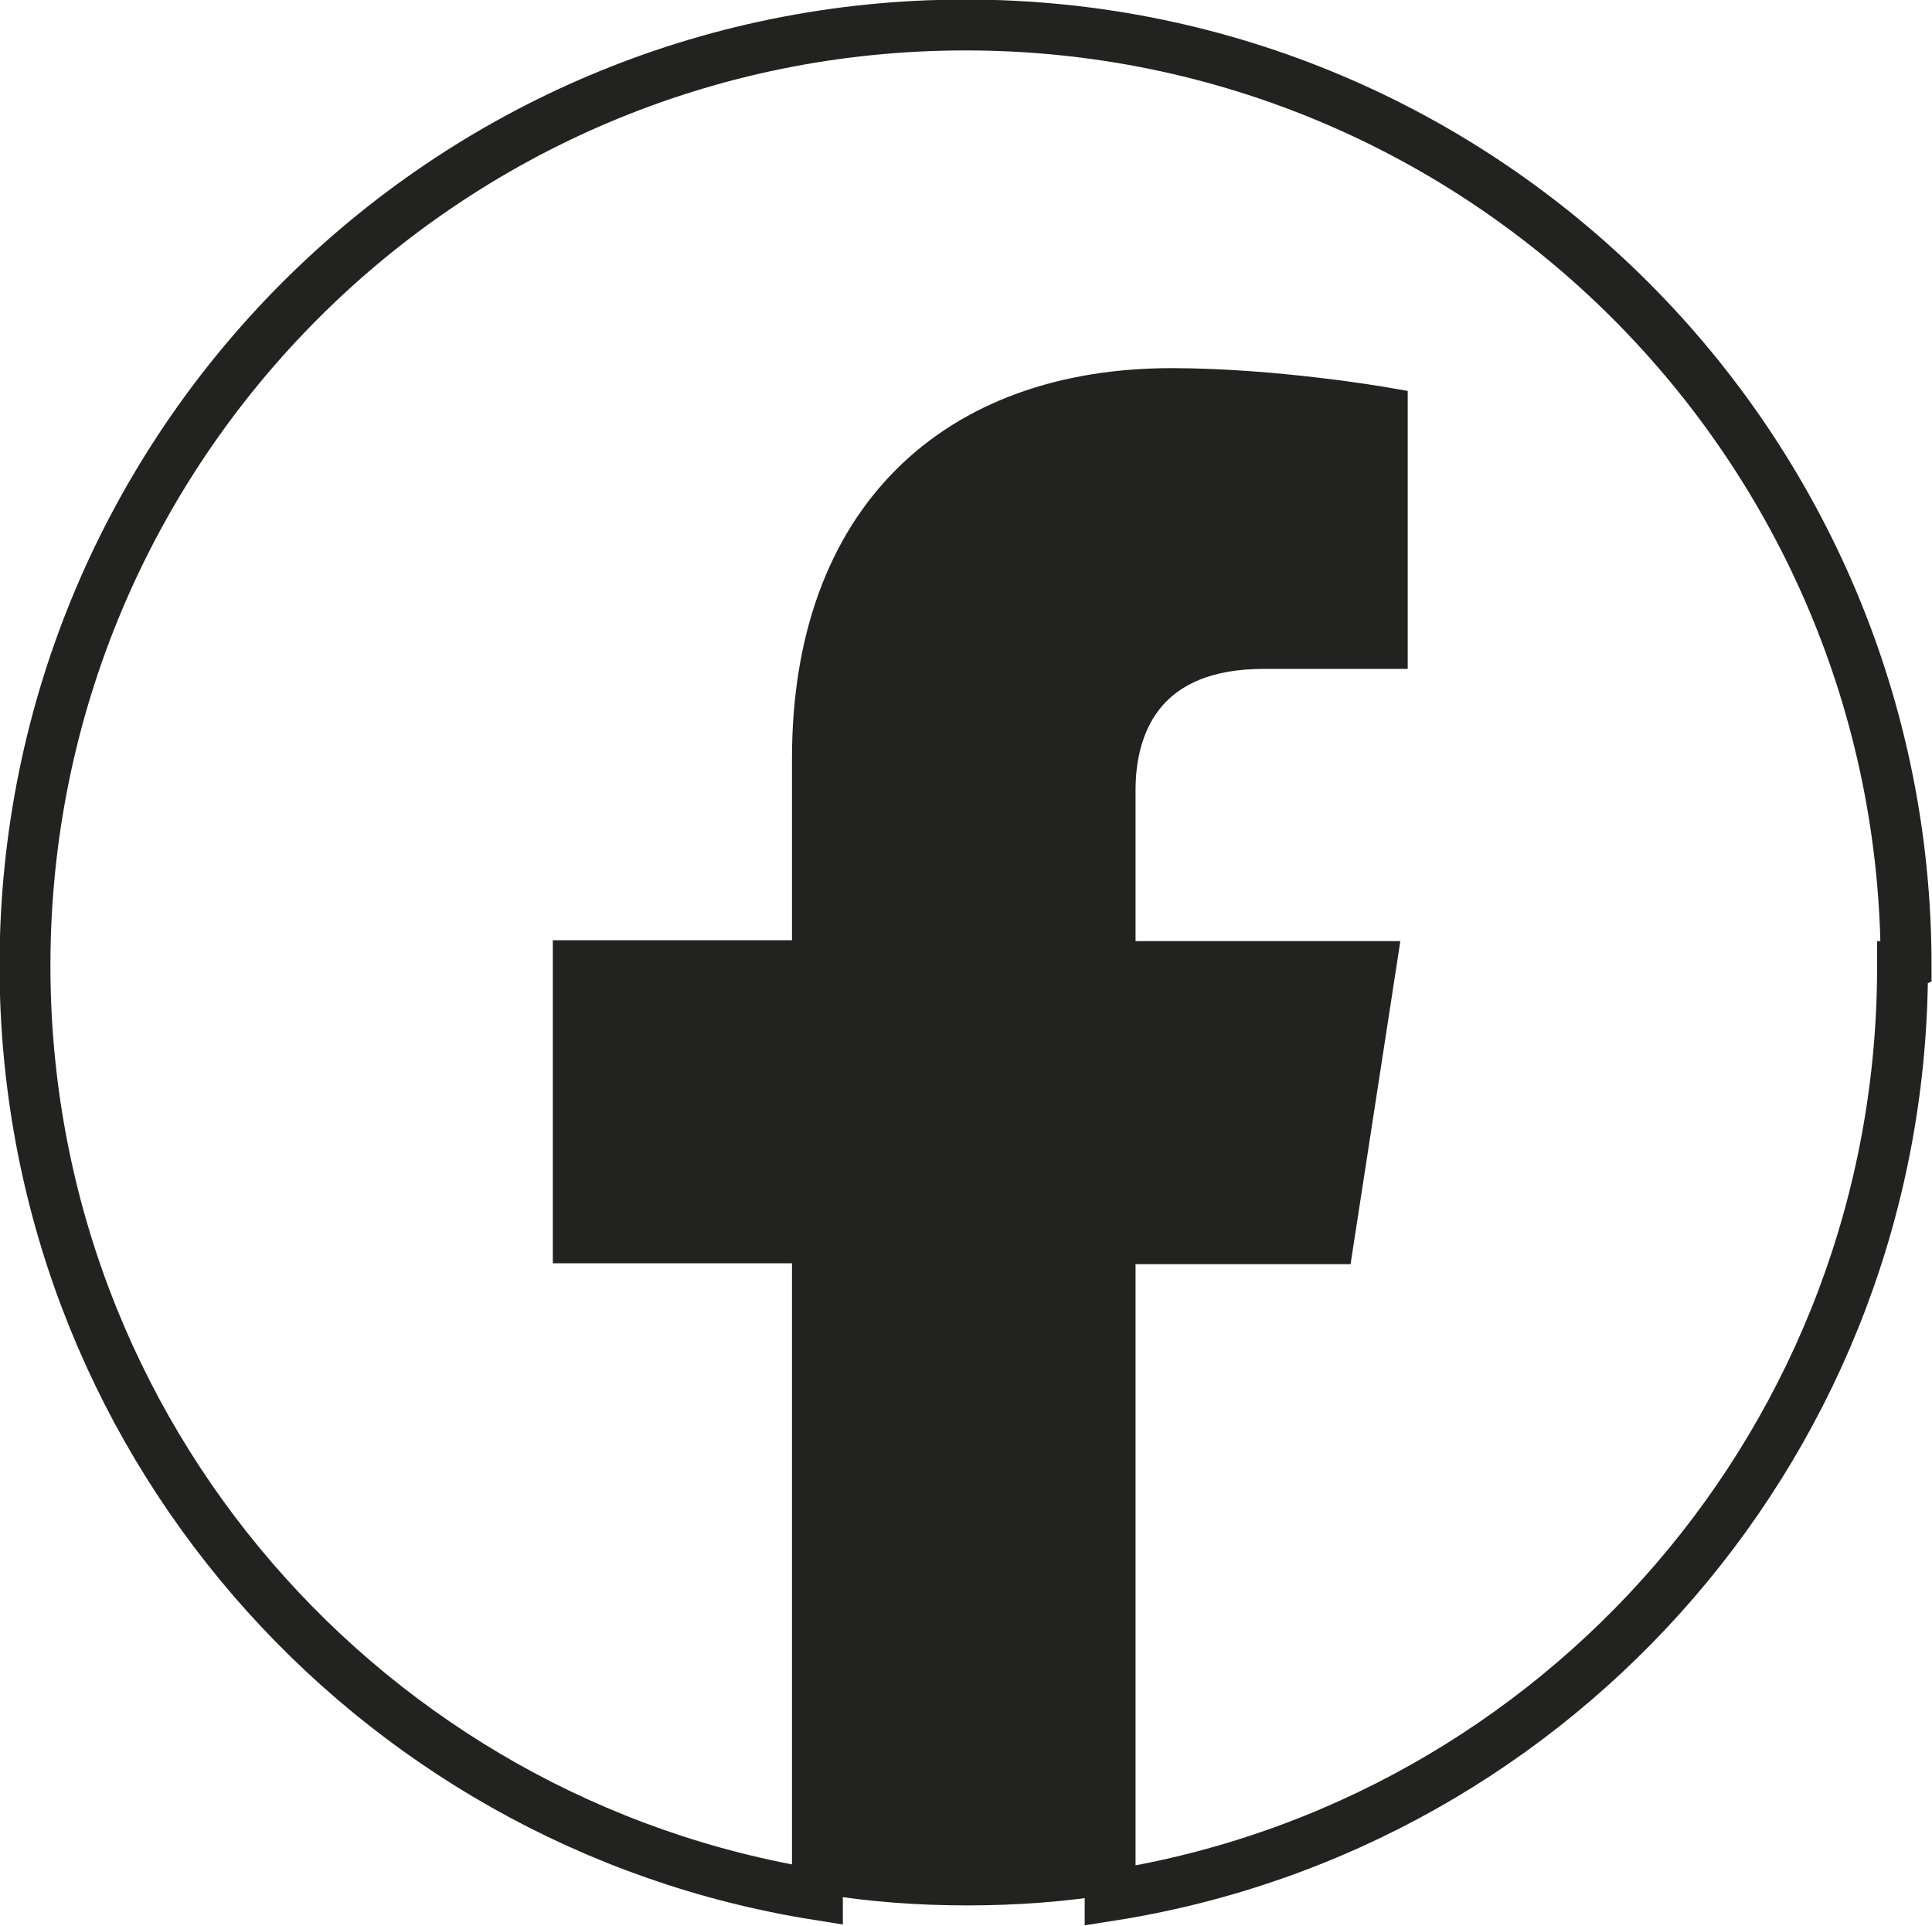
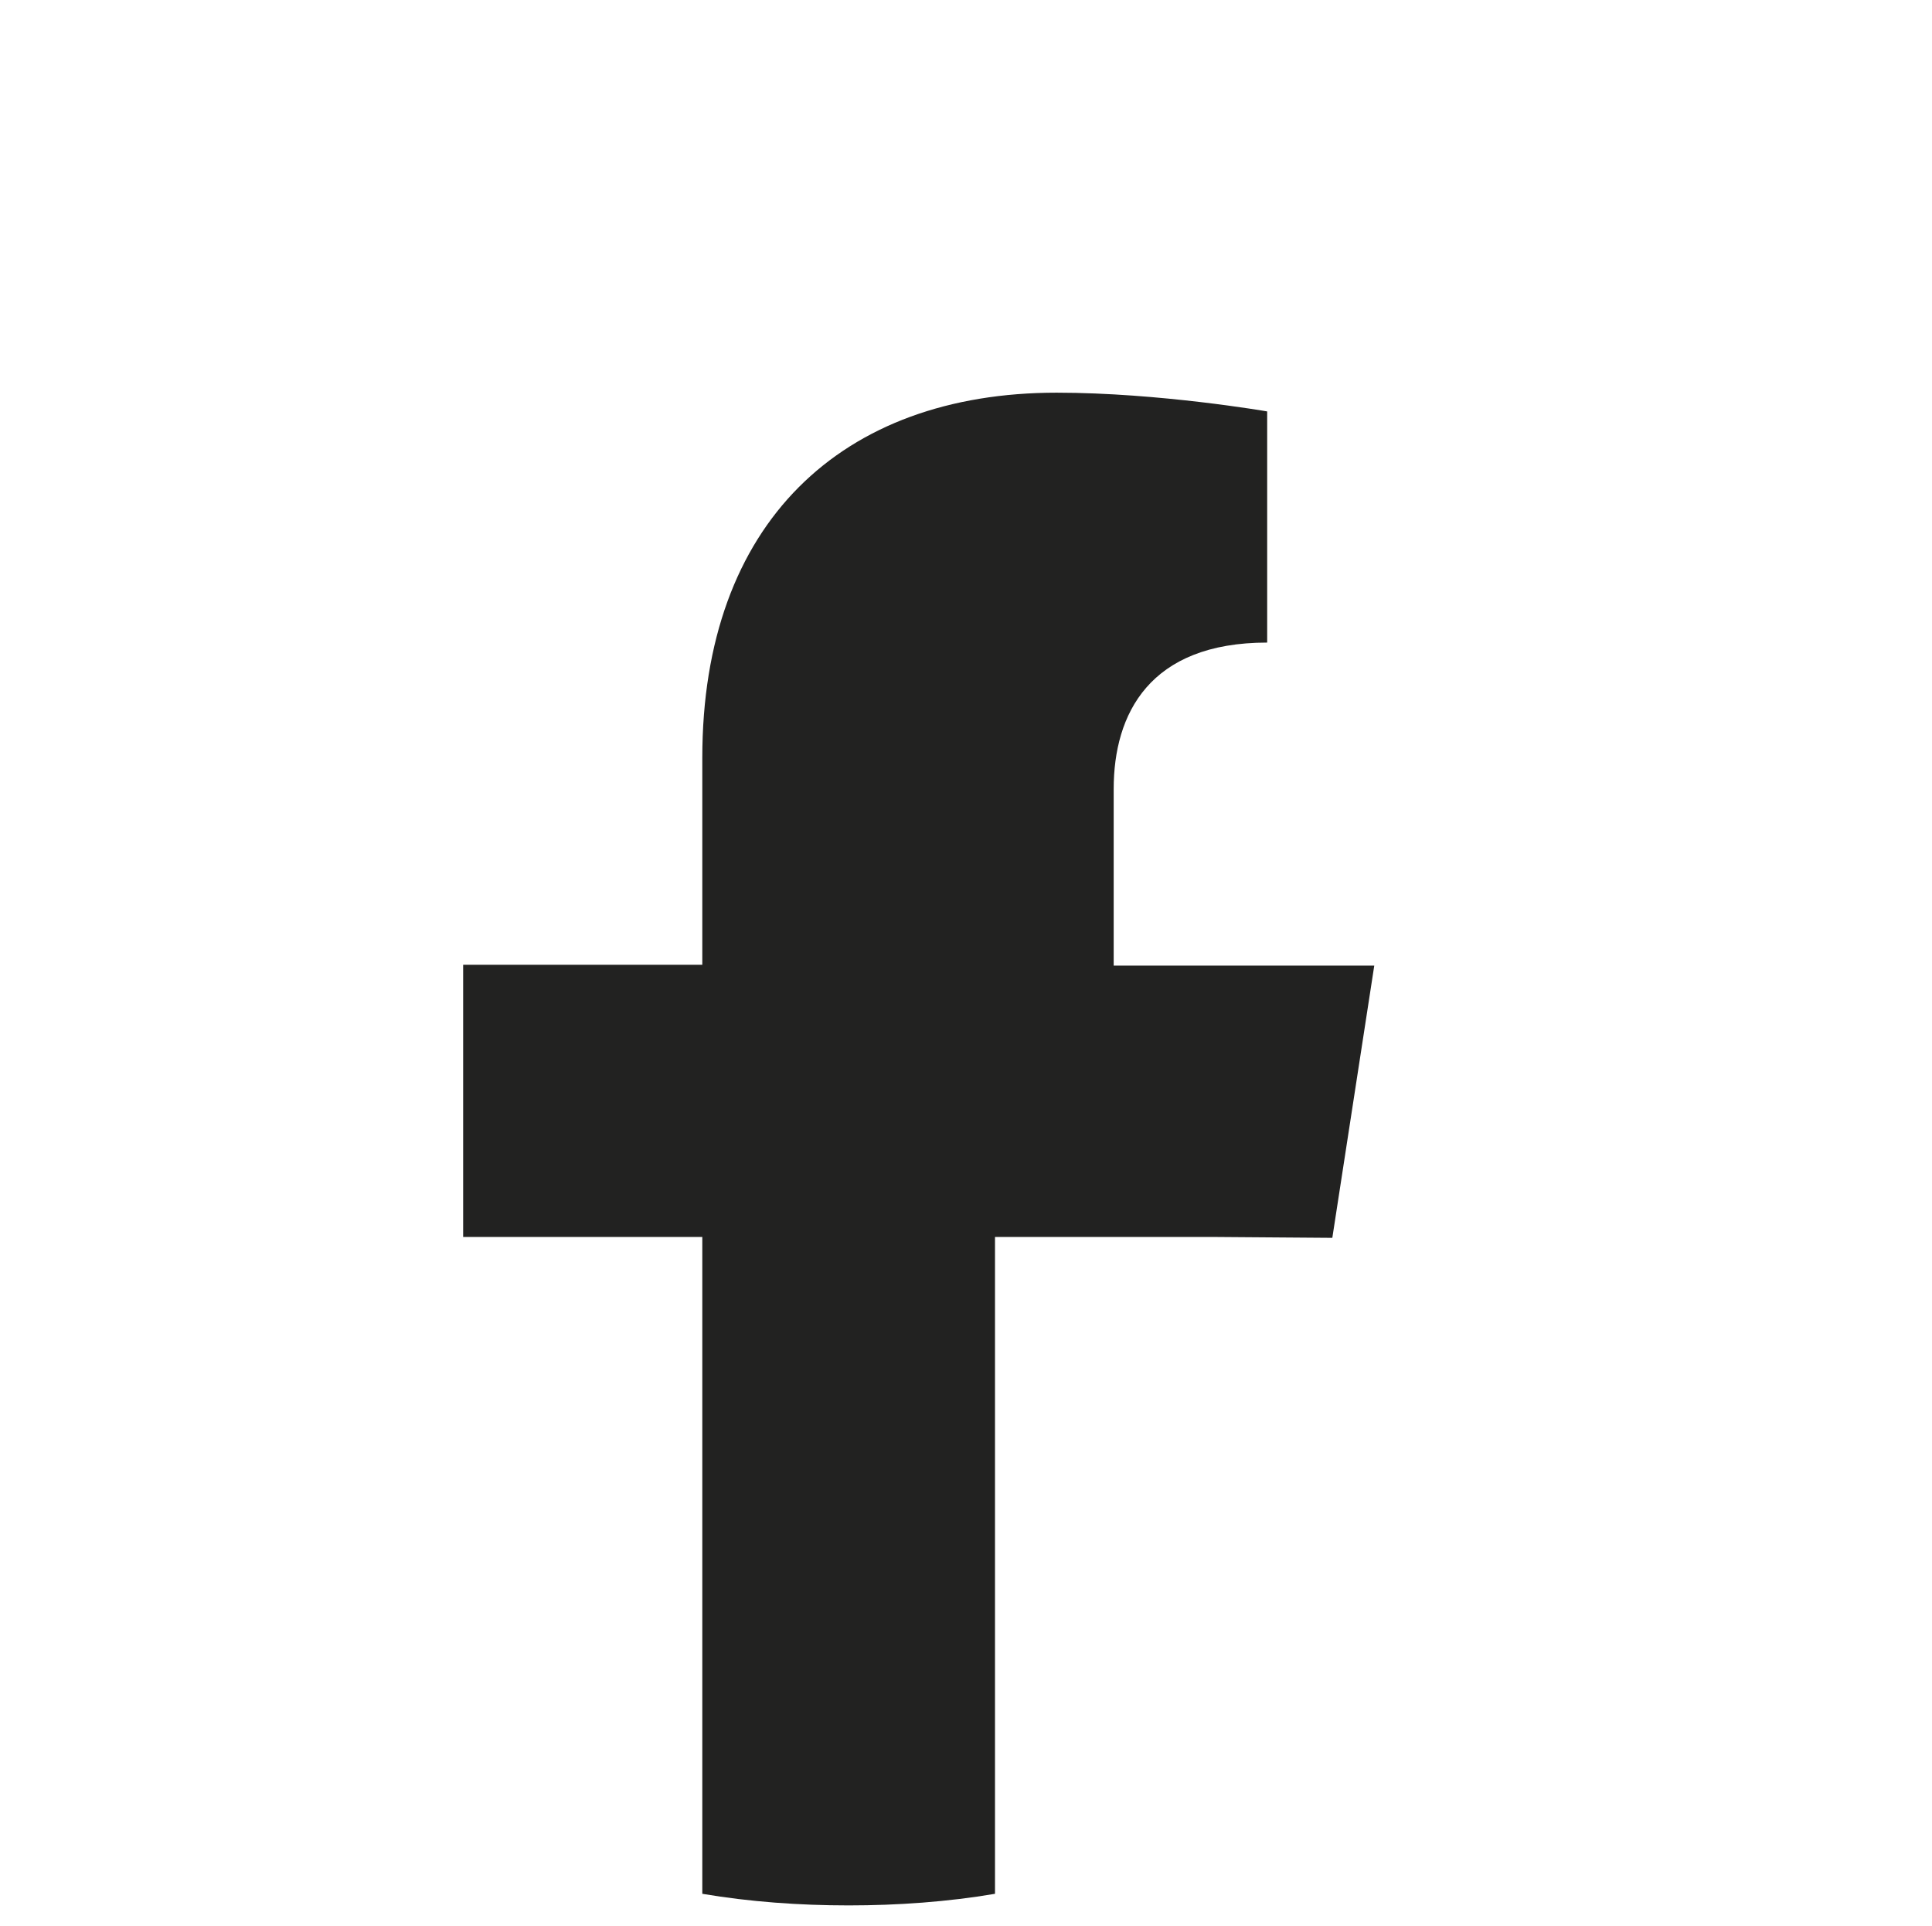
<svg xmlns="http://www.w3.org/2000/svg" id="Capa_1" viewBox="0 0 21.65 21.58">
  <defs>
    <style>.cls-1{fill:none;stroke:#222221;stroke-miterlimit:10;stroke-width:.57px;}.cls-2{fill:#222221;}</style>
  </defs>
-   <path class="cls-1" d="M21.36,10.82C21.36,5.01,16.65.28,10.82.28S.28,5,.28,10.82c0,5.26,3.85,9.61,8.88,10.41v-7.36h-2.68v-3.05h2.68v-2.32c0-2.65,1.57-4.09,3.97-4.09,1.15,0,2.36.21,2.36.21v2.59h-1.33c-1.31,0-1.72.82-1.72,1.64v1.98h2.92l-.47,3.05h-2.45v7.36c5.04-.79,8.88-5.15,8.88-10.41h.02Z" />
-   <path class="cls-2" d="M14.93,13.87l.47-3.05h-2.92v-1.98c0-.84.4-1.64,1.72-1.64h1.33v-2.59s-1.21-.21-2.36-.21c-2.41,0-3.97,1.46-3.97,4.09v2.32h-2.68v3.05h2.68v7.36c.53.09,1.09.13,1.64.13s1.11-.04,1.64-.13v-7.36h2.45Z" />
+   <path class="cls-2" d="M14.93,13.87l.47-3.05h-2.92v-1.98c0-.84.4-1.64,1.72-1.64v-2.59s-1.21-.21-2.36-.21c-2.41,0-3.97,1.46-3.97,4.09v2.32h-2.68v3.05h2.68v7.36c.53.09,1.09.13,1.64.13s1.11-.04,1.64-.13v-7.36h2.45Z" />
</svg>